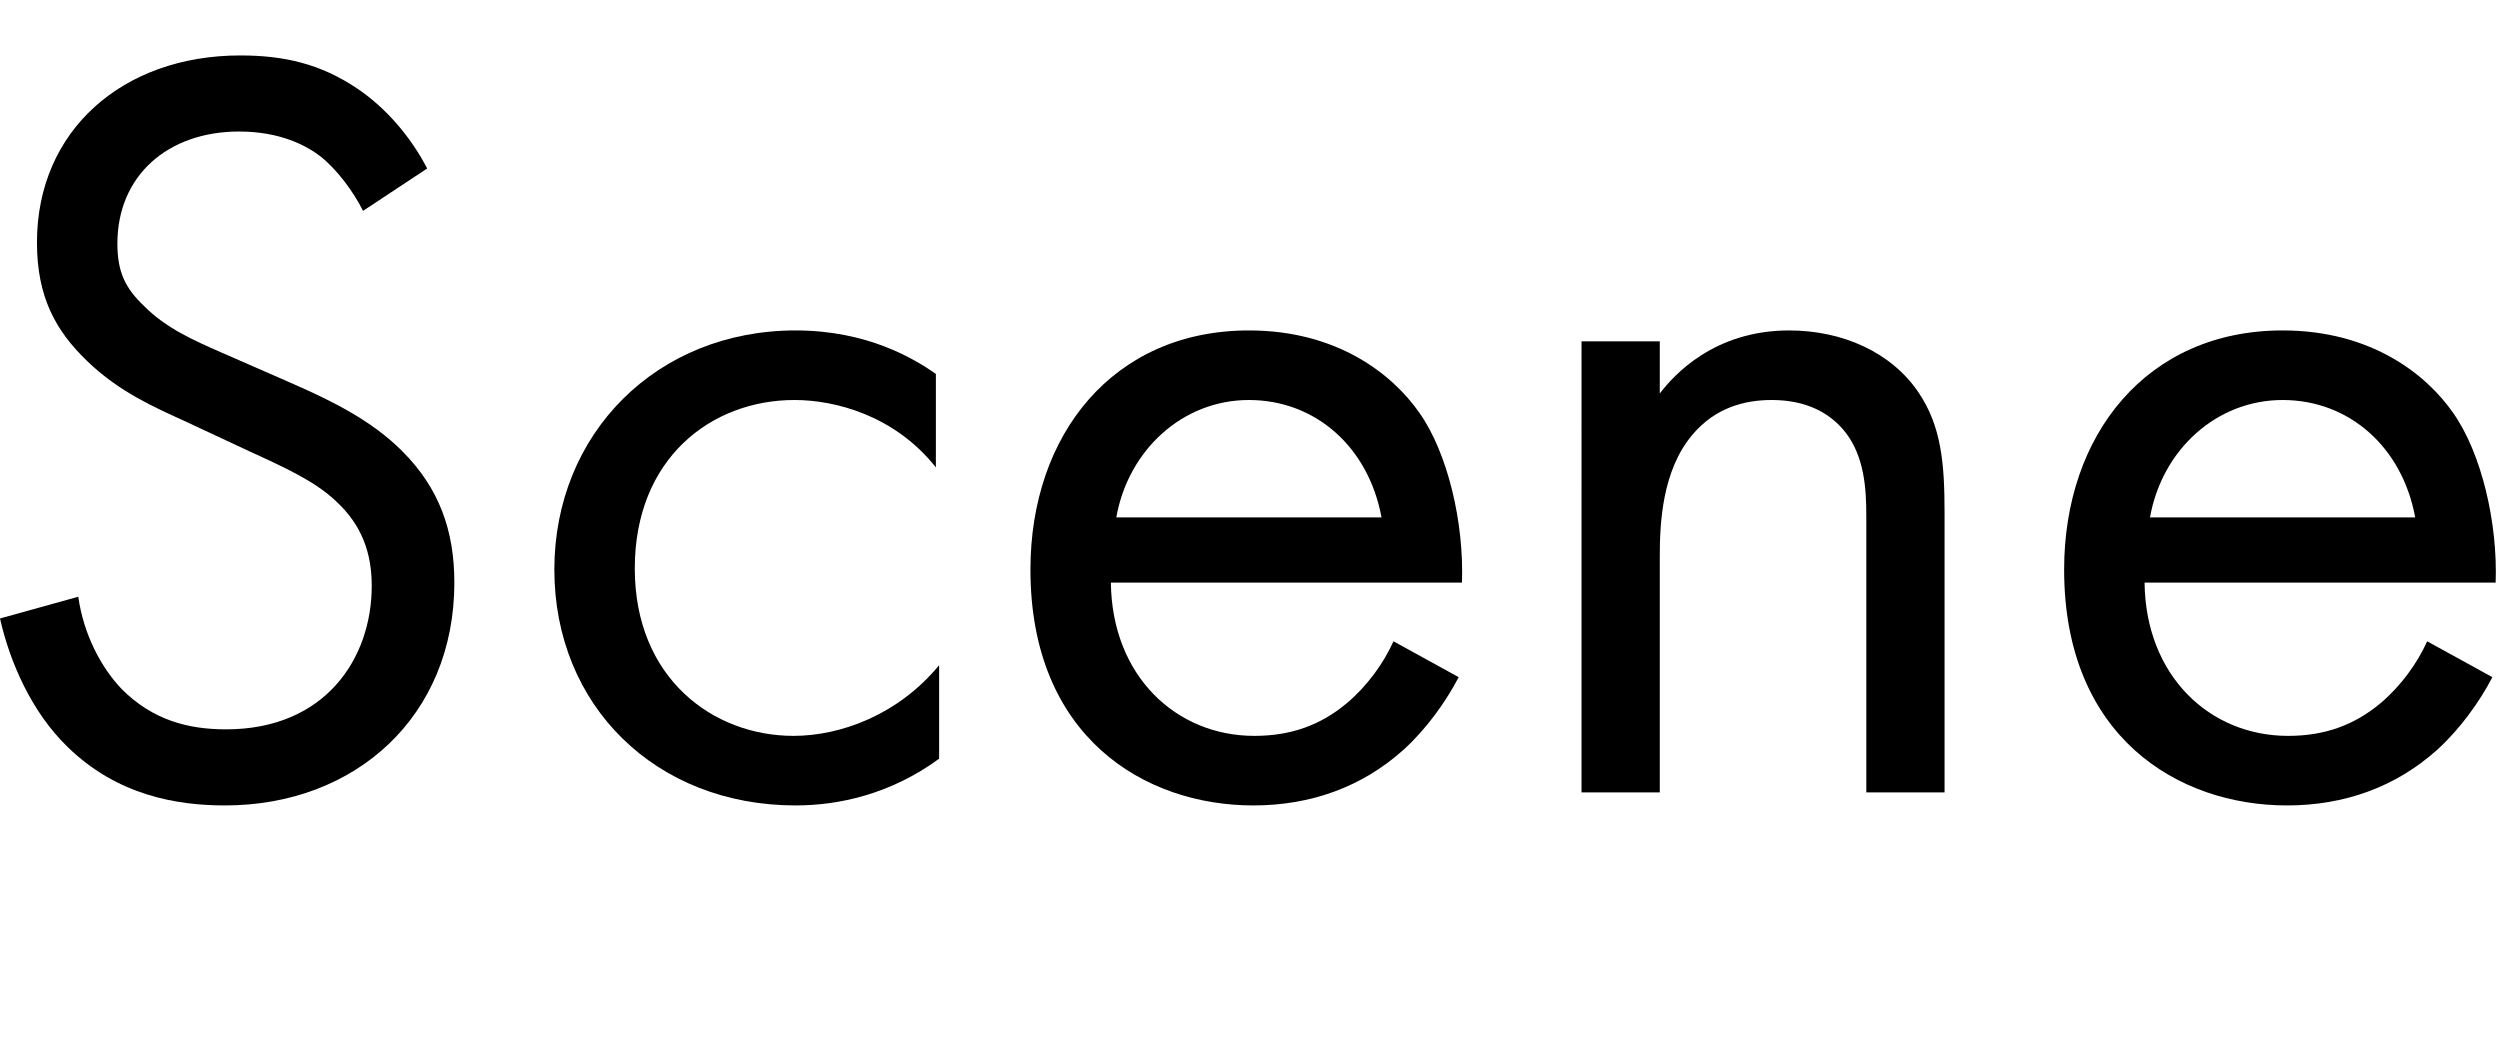
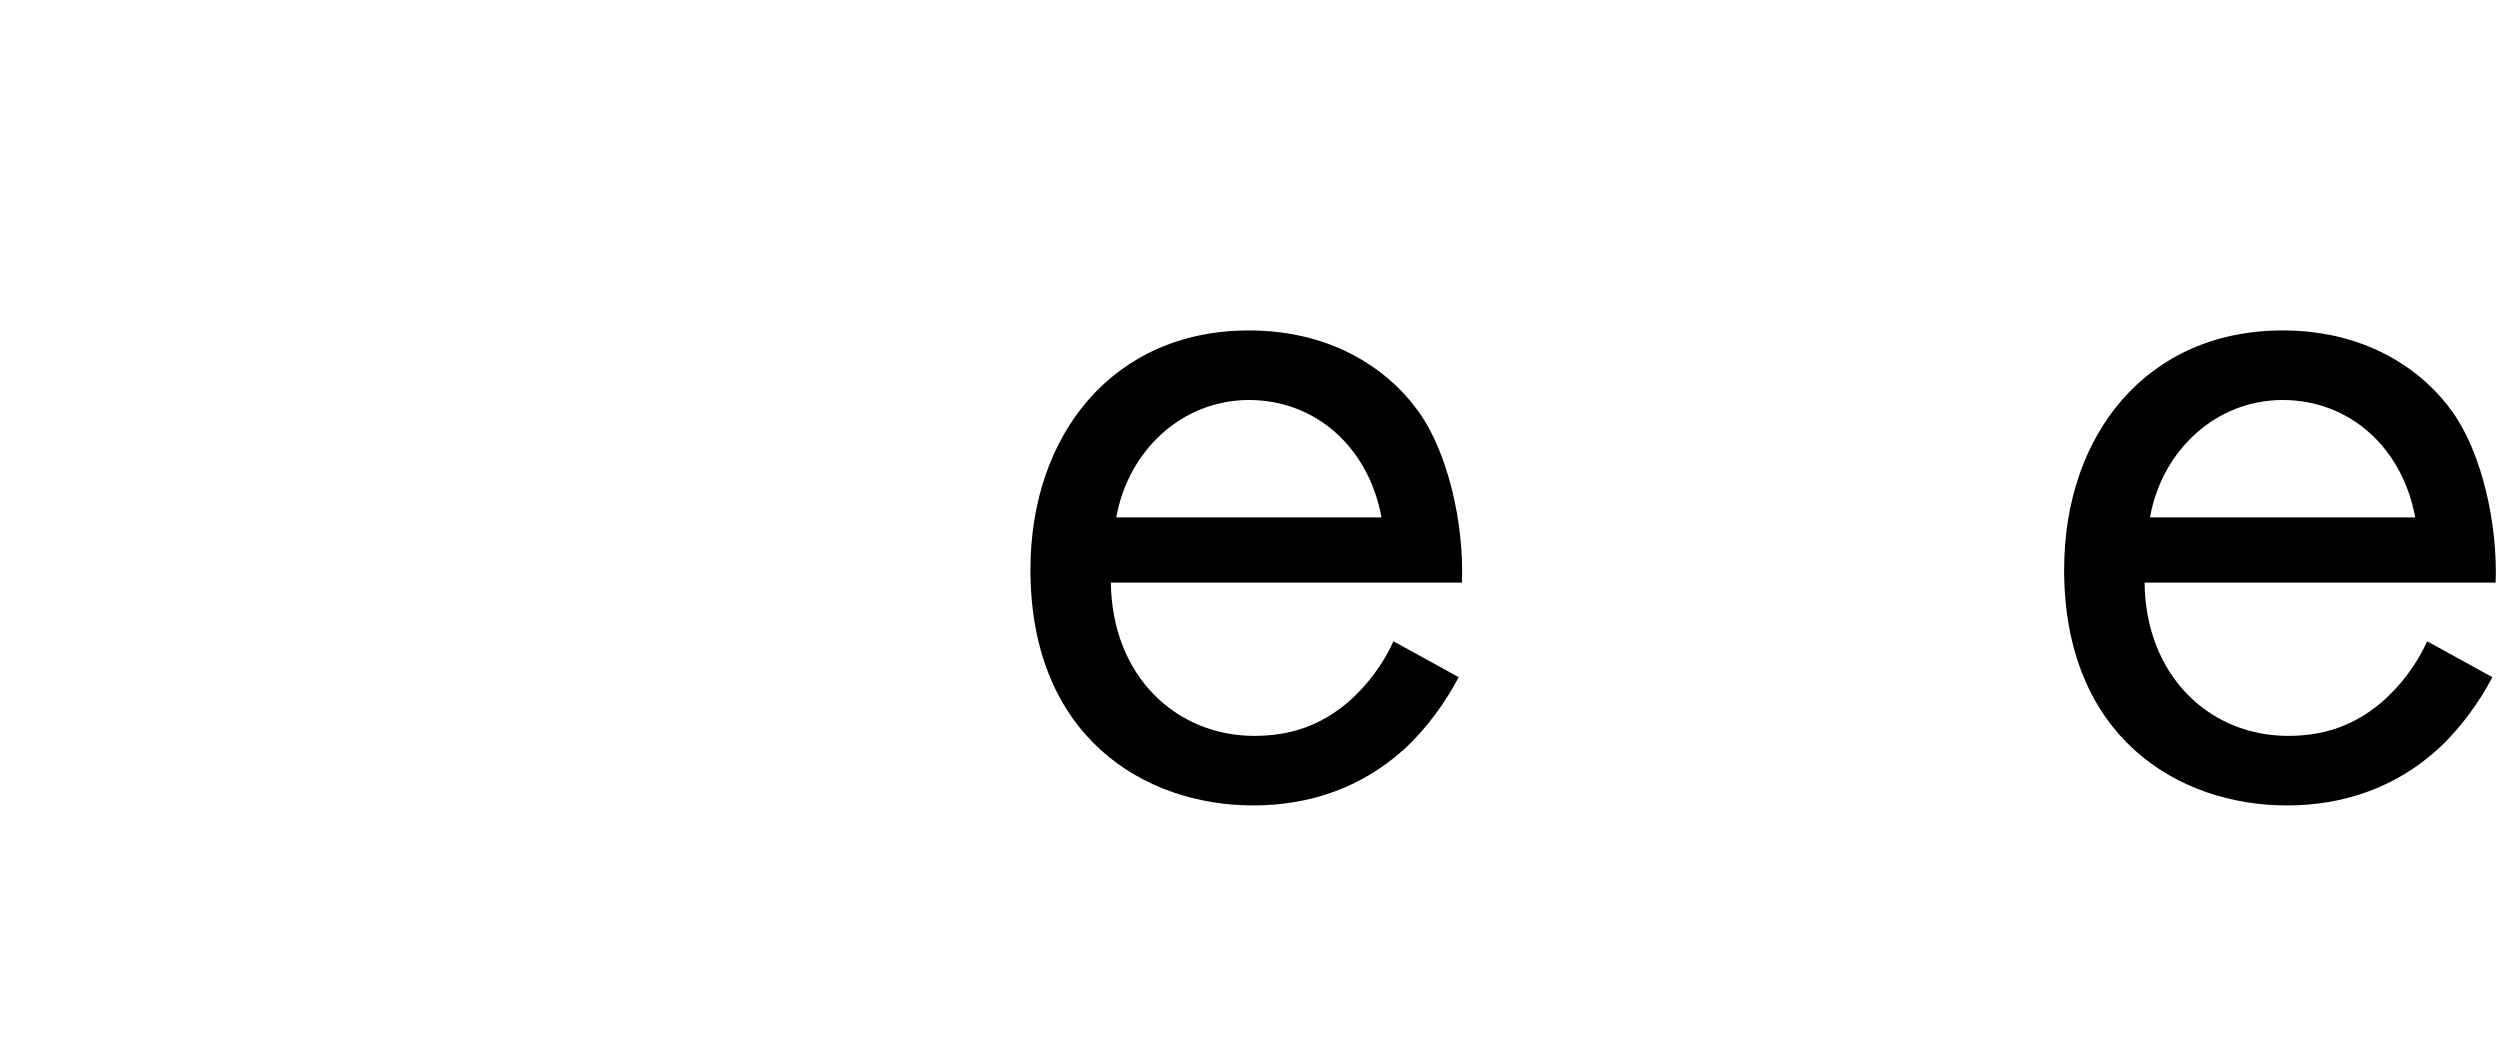
<svg xmlns="http://www.w3.org/2000/svg" id="c" width="46" height="19.18" viewBox="0 0 46 19.18">
-   <path d="m6.68,3.88c-.18-.36-.48-.76-.78-1-.26-.2-.74-.46-1.5-.46-1.32,0-2.24.82-2.24,2.06,0,.52.14.82.5,1.16.4.4.9.62,1.4.84l1.28.56c.78.34,1.5.7,2.06,1.26.68.68.96,1.46.96,2.42,0,2.46-1.82,4.1-4.22,4.1-.88,0-1.98-.18-2.9-1.08-.66-.64-1.06-1.56-1.24-2.36l1.44-.4c.1.7.42,1.3.8,1.7.58.58,1.24.74,1.92.74,1.82,0,2.68-1.3,2.68-2.64,0-.6-.18-1.12-.66-1.56-.38-.36-.9-.6-1.6-.92l-1.2-.56c-.52-.24-1.18-.52-1.78-1.1-.58-.56-.92-1.18-.92-2.18,0-2.06,1.58-3.44,3.74-3.44.82,0,1.48.16,2.14.6.54.36,1,.9,1.3,1.48l-1.18.78Z" />
-   <path d="m17.22,8.6c-.76-.96-1.86-1.24-2.6-1.24-1.54,0-2.94,1.08-2.94,3.1s1.44,3.08,2.92,3.08c.86,0,1.92-.38,2.68-1.3v1.72c-.9.66-1.86.86-2.64.86-2.58,0-4.44-1.84-4.44-4.34s1.88-4.4,4.44-4.4c1.32,0,2.18.52,2.58.8v1.72Z" />
  <path d="m26.84,12.46c-.24.46-.6.96-1.02,1.34-.76.68-1.7,1.02-2.76,1.02-2,0-4.1-1.26-4.1-4.34,0-2.48,1.52-4.4,4.02-4.4,1.62,0,2.64.8,3.14,1.52.52.74.82,2.02.78,3.12h-6.46c.02,1.72,1.2,2.82,2.64,2.82.68,0,1.22-.2,1.7-.6.38-.32.68-.74.86-1.14l1.2.66Zm-1.42-2.94c-.24-1.3-1.22-2.16-2.44-2.16s-2.22.92-2.44,2.16h4.88Z" />
-   <path d="m29.1,6.28h1.44v.96c.26-.34,1-1.16,2.38-1.16.98,0,1.88.4,2.38,1.14.42.62.48,1.3.48,2.22v5.14h-1.44v-5.1c0-.5-.04-1.08-.38-1.52-.28-.36-.72-.6-1.36-.6-.5,0-1.04.14-1.46.64-.56.66-.6,1.64-.6,2.24v4.34h-1.44V6.28Z" />
  <path d="m45.86,12.46c-.24.46-.6.96-1.02,1.34-.76.68-1.7,1.02-2.76,1.02-2,0-4.1-1.26-4.1-4.34,0-2.48,1.52-4.4,4.02-4.4,1.62,0,2.64.8,3.14,1.52.52.74.82,2.02.78,3.12h-6.46c.02,1.72,1.2,2.82,2.64,2.82.68,0,1.22-.2,1.7-.6.38-.32.68-.74.86-1.14l1.2.66Zm-1.42-2.94c-.24-1.3-1.22-2.16-2.44-2.16s-2.22.92-2.44,2.16h4.88Z" />
</svg>